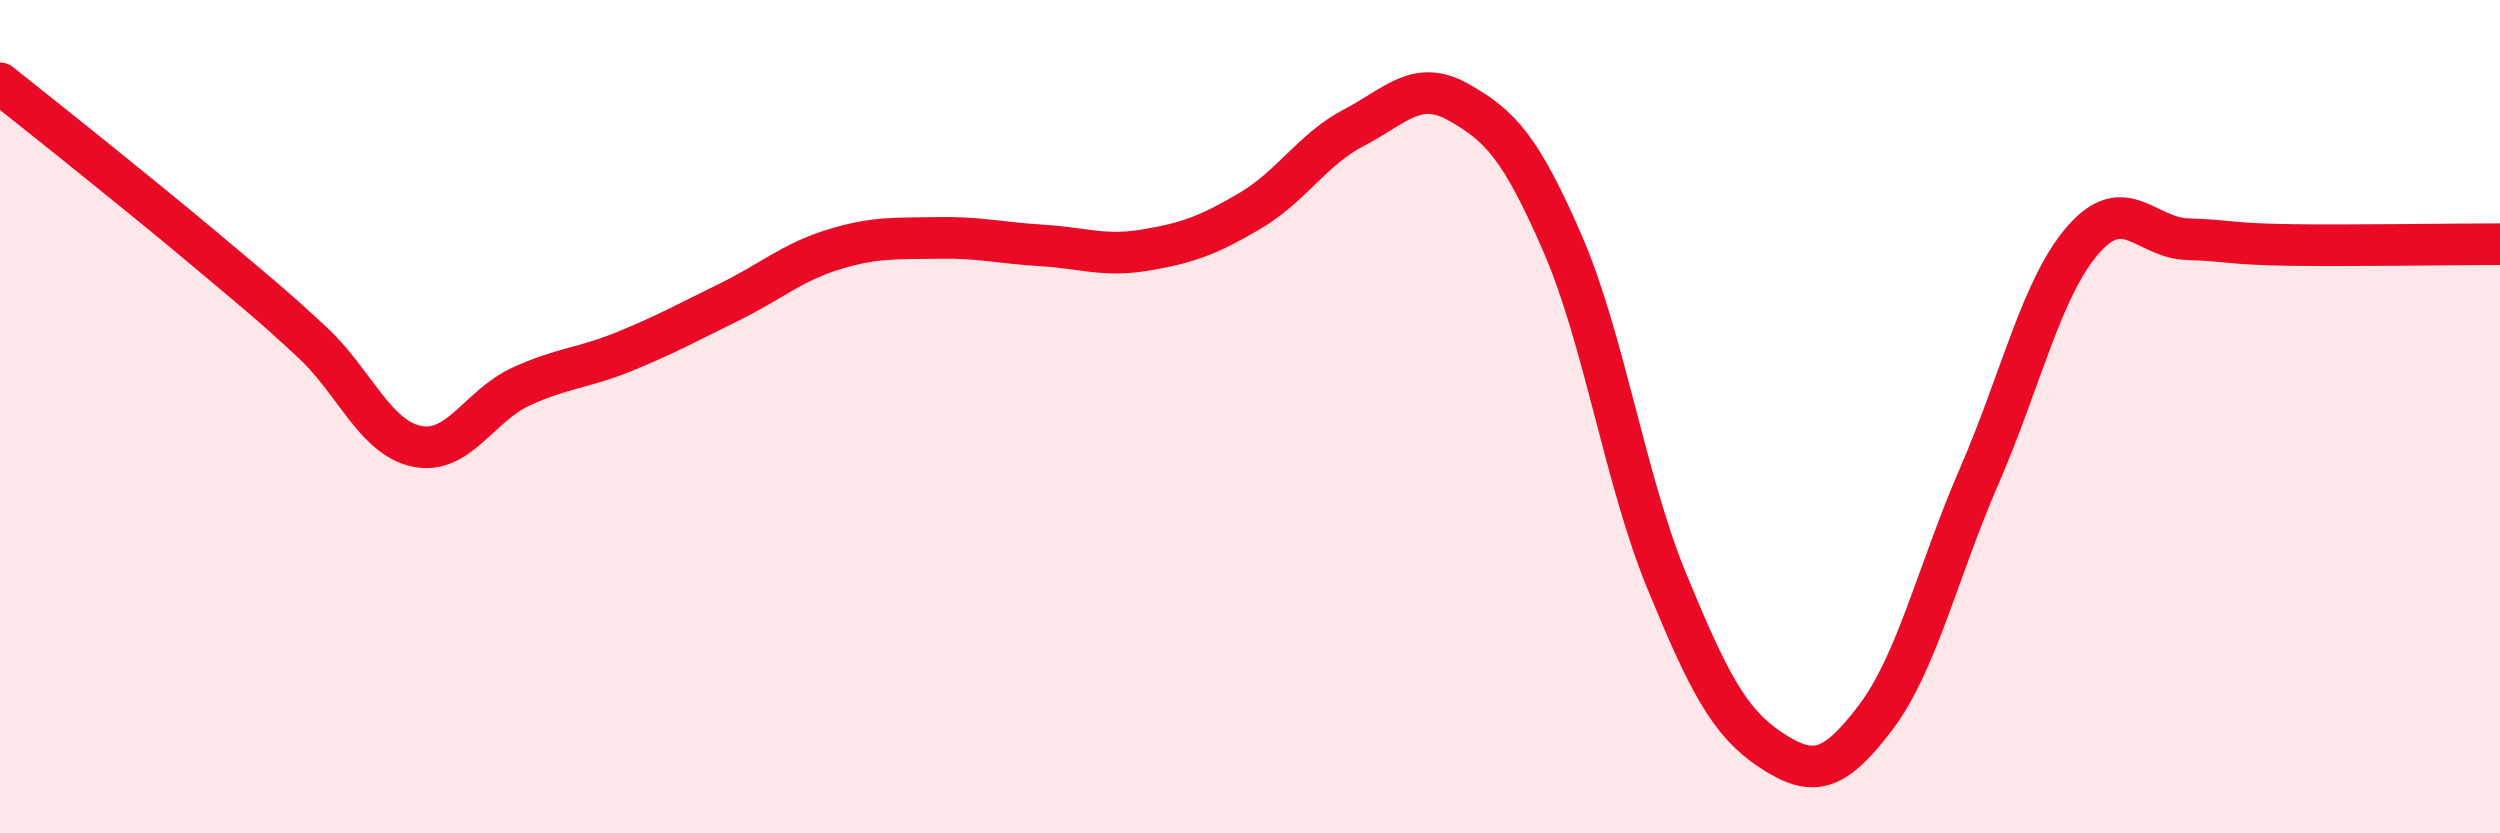
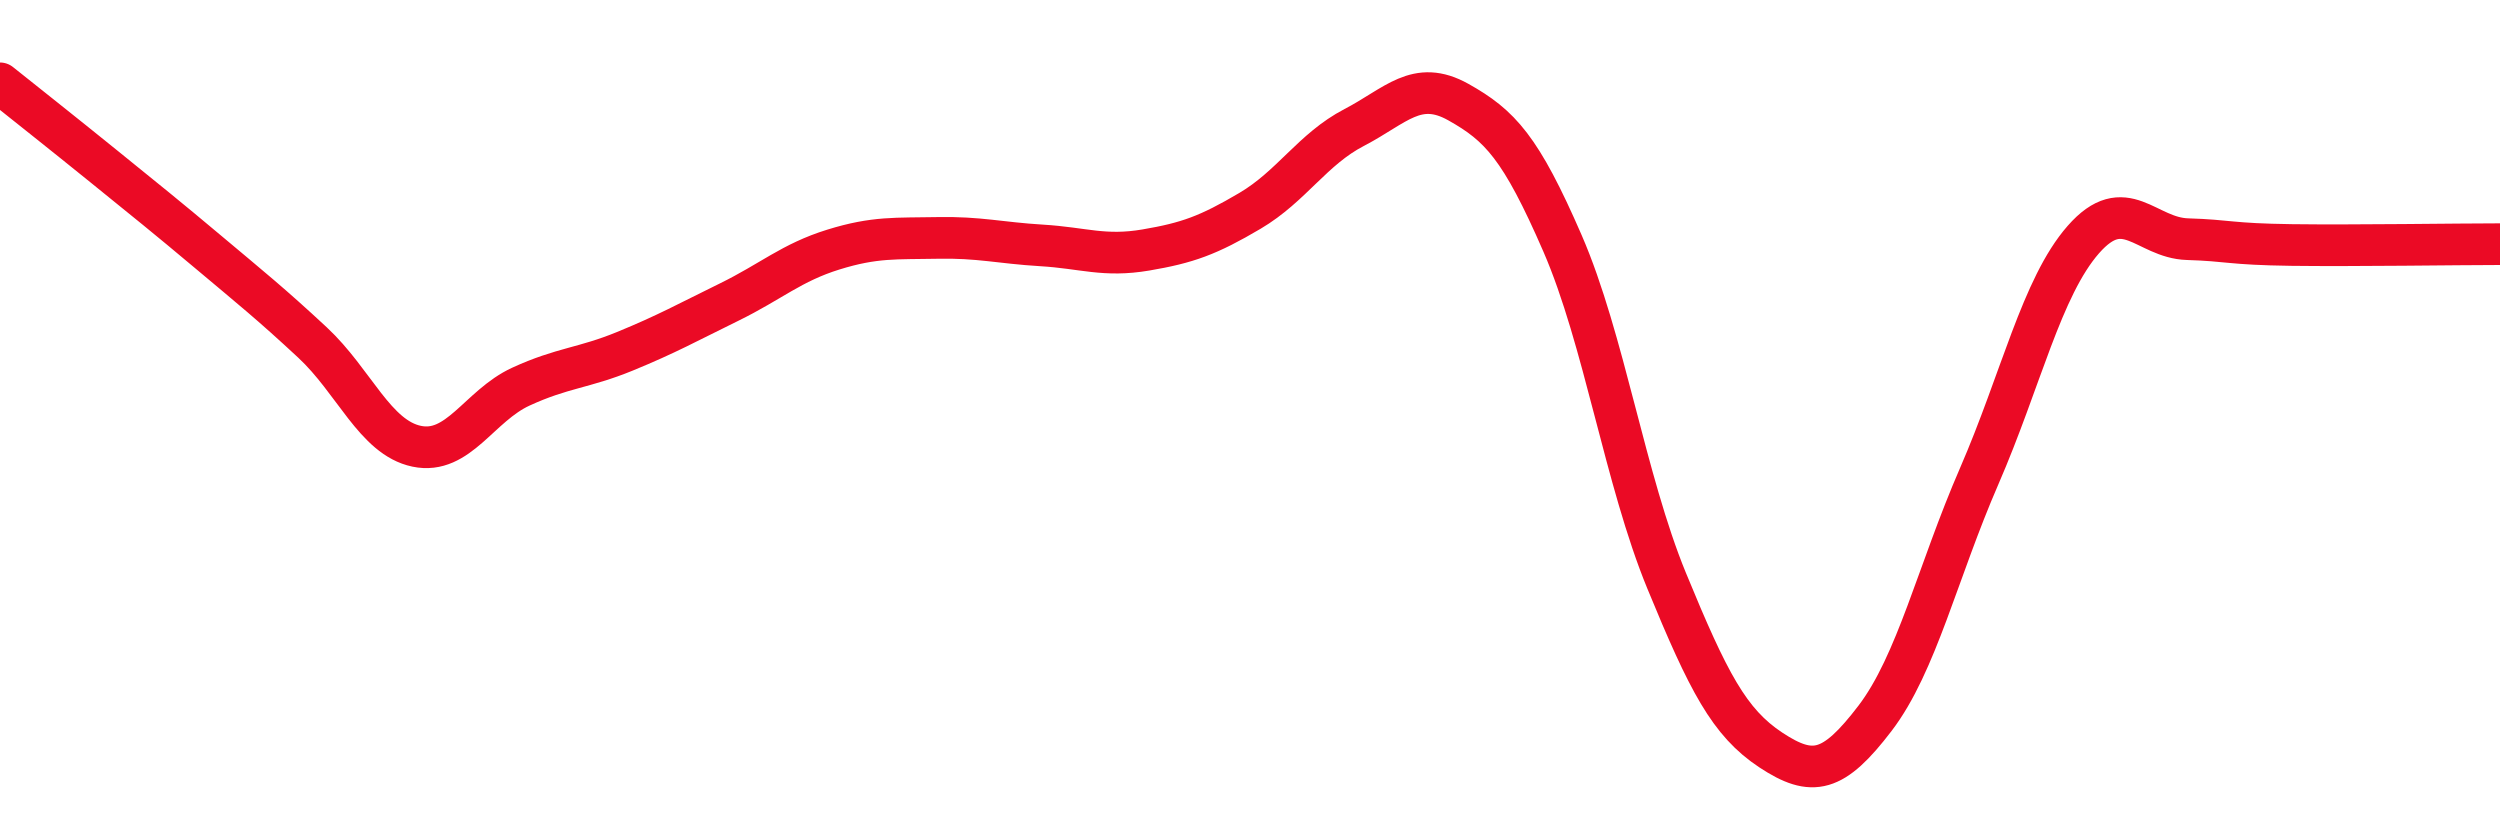
<svg xmlns="http://www.w3.org/2000/svg" width="60" height="20" viewBox="0 0 60 20">
-   <path d="M 0,2 C 0.5,2.4 1.5,3.19 2.5,4 C 3.5,4.81 4,5.21 5,6.05 C 6,6.89 6.5,7.29 7.5,8.22 C 8.5,9.15 9,10.5 10,10.71 C 11,10.92 11.5,9.74 12.5,9.28 C 13.5,8.82 14,8.84 15,8.43 C 16,8.02 16.5,7.74 17.5,7.25 C 18.5,6.76 19,6.3 20,5.99 C 21,5.68 21.5,5.73 22.5,5.71 C 23.5,5.69 24,5.83 25,5.89 C 26,5.95 26.5,6.17 27.5,6 C 28.5,5.83 29,5.65 30,5.06 C 31,4.47 31.5,3.58 32.5,3.06 C 33.5,2.54 34,1.89 35,2.45 C 36,3.01 36.5,3.54 37.5,5.84 C 38.5,8.14 39,11.51 40,13.94 C 41,16.37 41.5,17.34 42.5,18 C 43.5,18.66 44,18.55 45,17.24 C 46,15.93 46.5,13.73 47.5,11.43 C 48.5,9.13 49,6.89 50,5.75 C 51,4.61 51.5,5.71 52.5,5.74 C 53.5,5.77 53.5,5.86 55,5.88 C 56.5,5.9 59,5.86 60,5.86L60 20L0 20Z" fill="#EB0A25" opacity="0.1" stroke-linecap="round" stroke-linejoin="round" />
  <path d="M 0,2 C 0.5,2.4 1.5,3.19 2.5,4 C 3.5,4.81 4,5.21 5,6.05 C 6,6.89 6.5,7.29 7.5,8.22 C 8.5,9.15 9,10.5 10,10.71 C 11,10.92 11.5,9.74 12.5,9.28 C 13.5,8.82 14,8.84 15,8.43 C 16,8.02 16.5,7.74 17.5,7.25 C 18.5,6.76 19,6.3 20,5.99 C 21,5.68 21.5,5.73 22.5,5.71 C 23.5,5.69 24,5.83 25,5.89 C 26,5.95 26.5,6.17 27.5,6 C 28.5,5.83 29,5.65 30,5.06 C 31,4.47 31.5,3.58 32.5,3.06 C 33.5,2.54 34,1.89 35,2.45 C 36,3.01 36.5,3.54 37.5,5.84 C 38.5,8.14 39,11.51 40,13.94 C 41,16.37 41.5,17.34 42.5,18 C 43.5,18.66 44,18.55 45,17.24 C 46,15.93 46.5,13.73 47.5,11.43 C 48.5,9.13 49,6.89 50,5.75 C 51,4.61 51.5,5.71 52.5,5.74 C 53.5,5.77 53.5,5.86 55,5.88 C 56.5,5.9 59,5.86 60,5.86" stroke="#EB0A25" stroke-width="1" fill="none" stroke-linecap="round" stroke-linejoin="round" />
</svg>